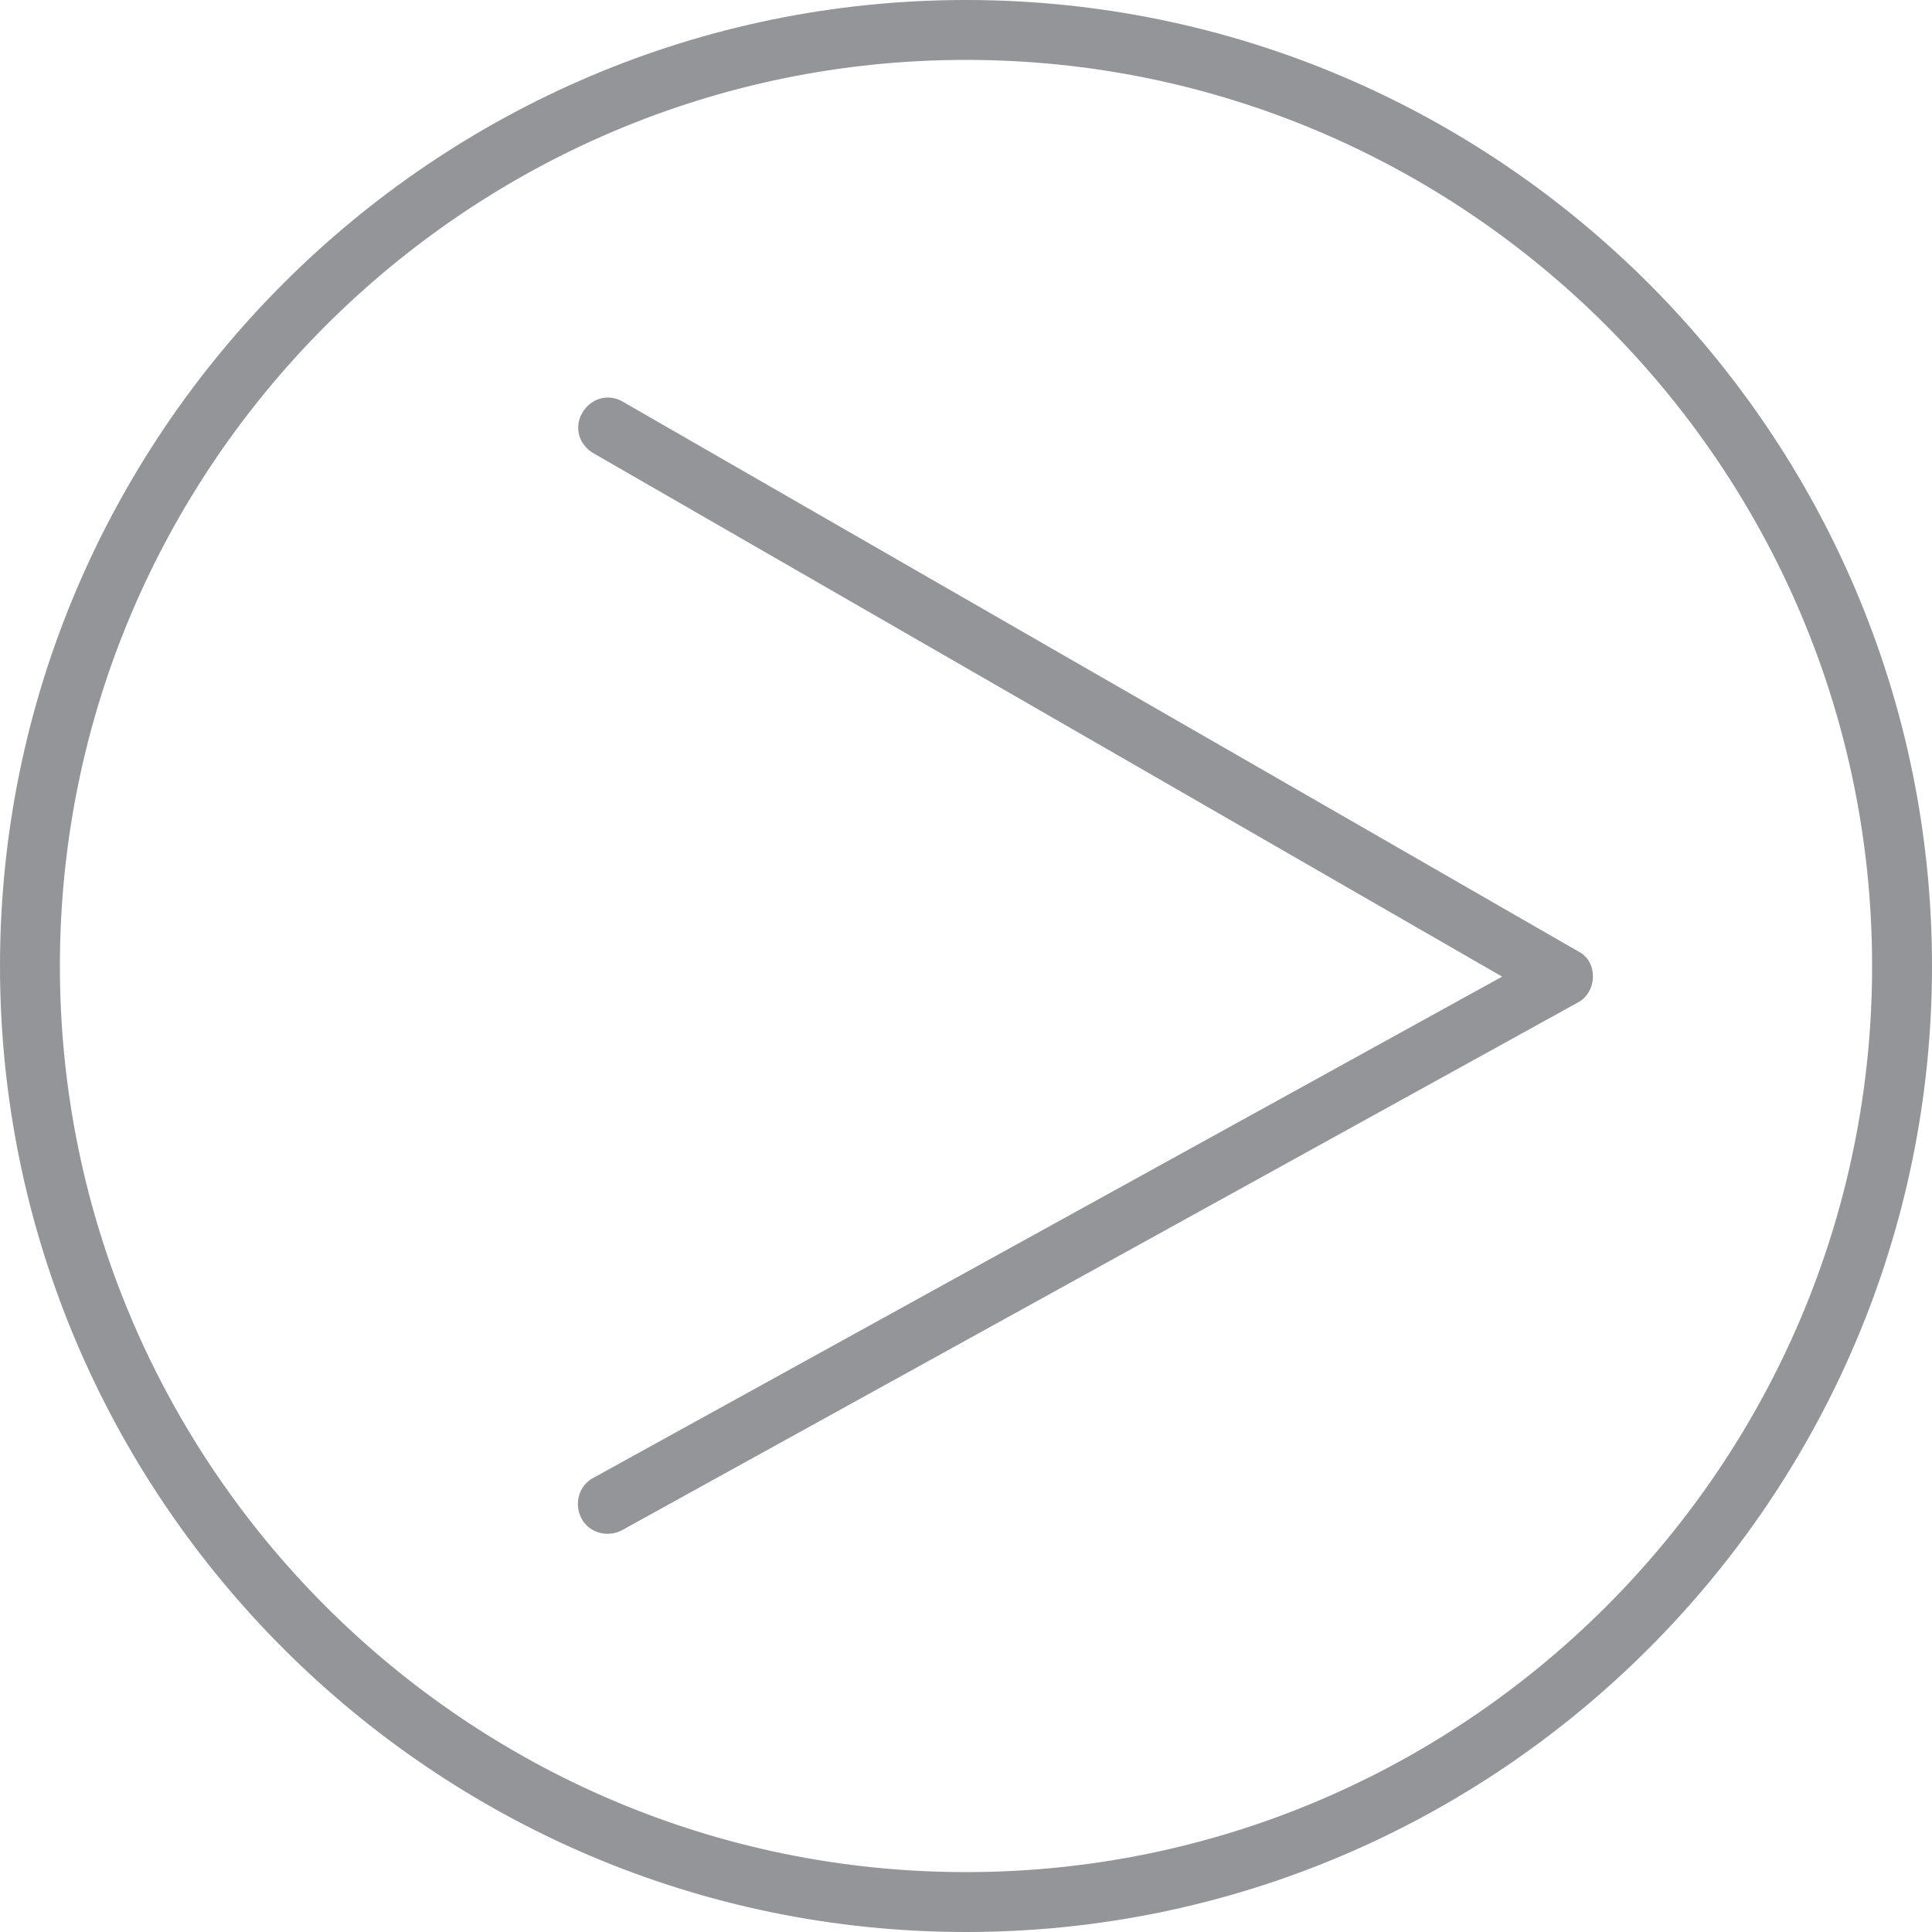
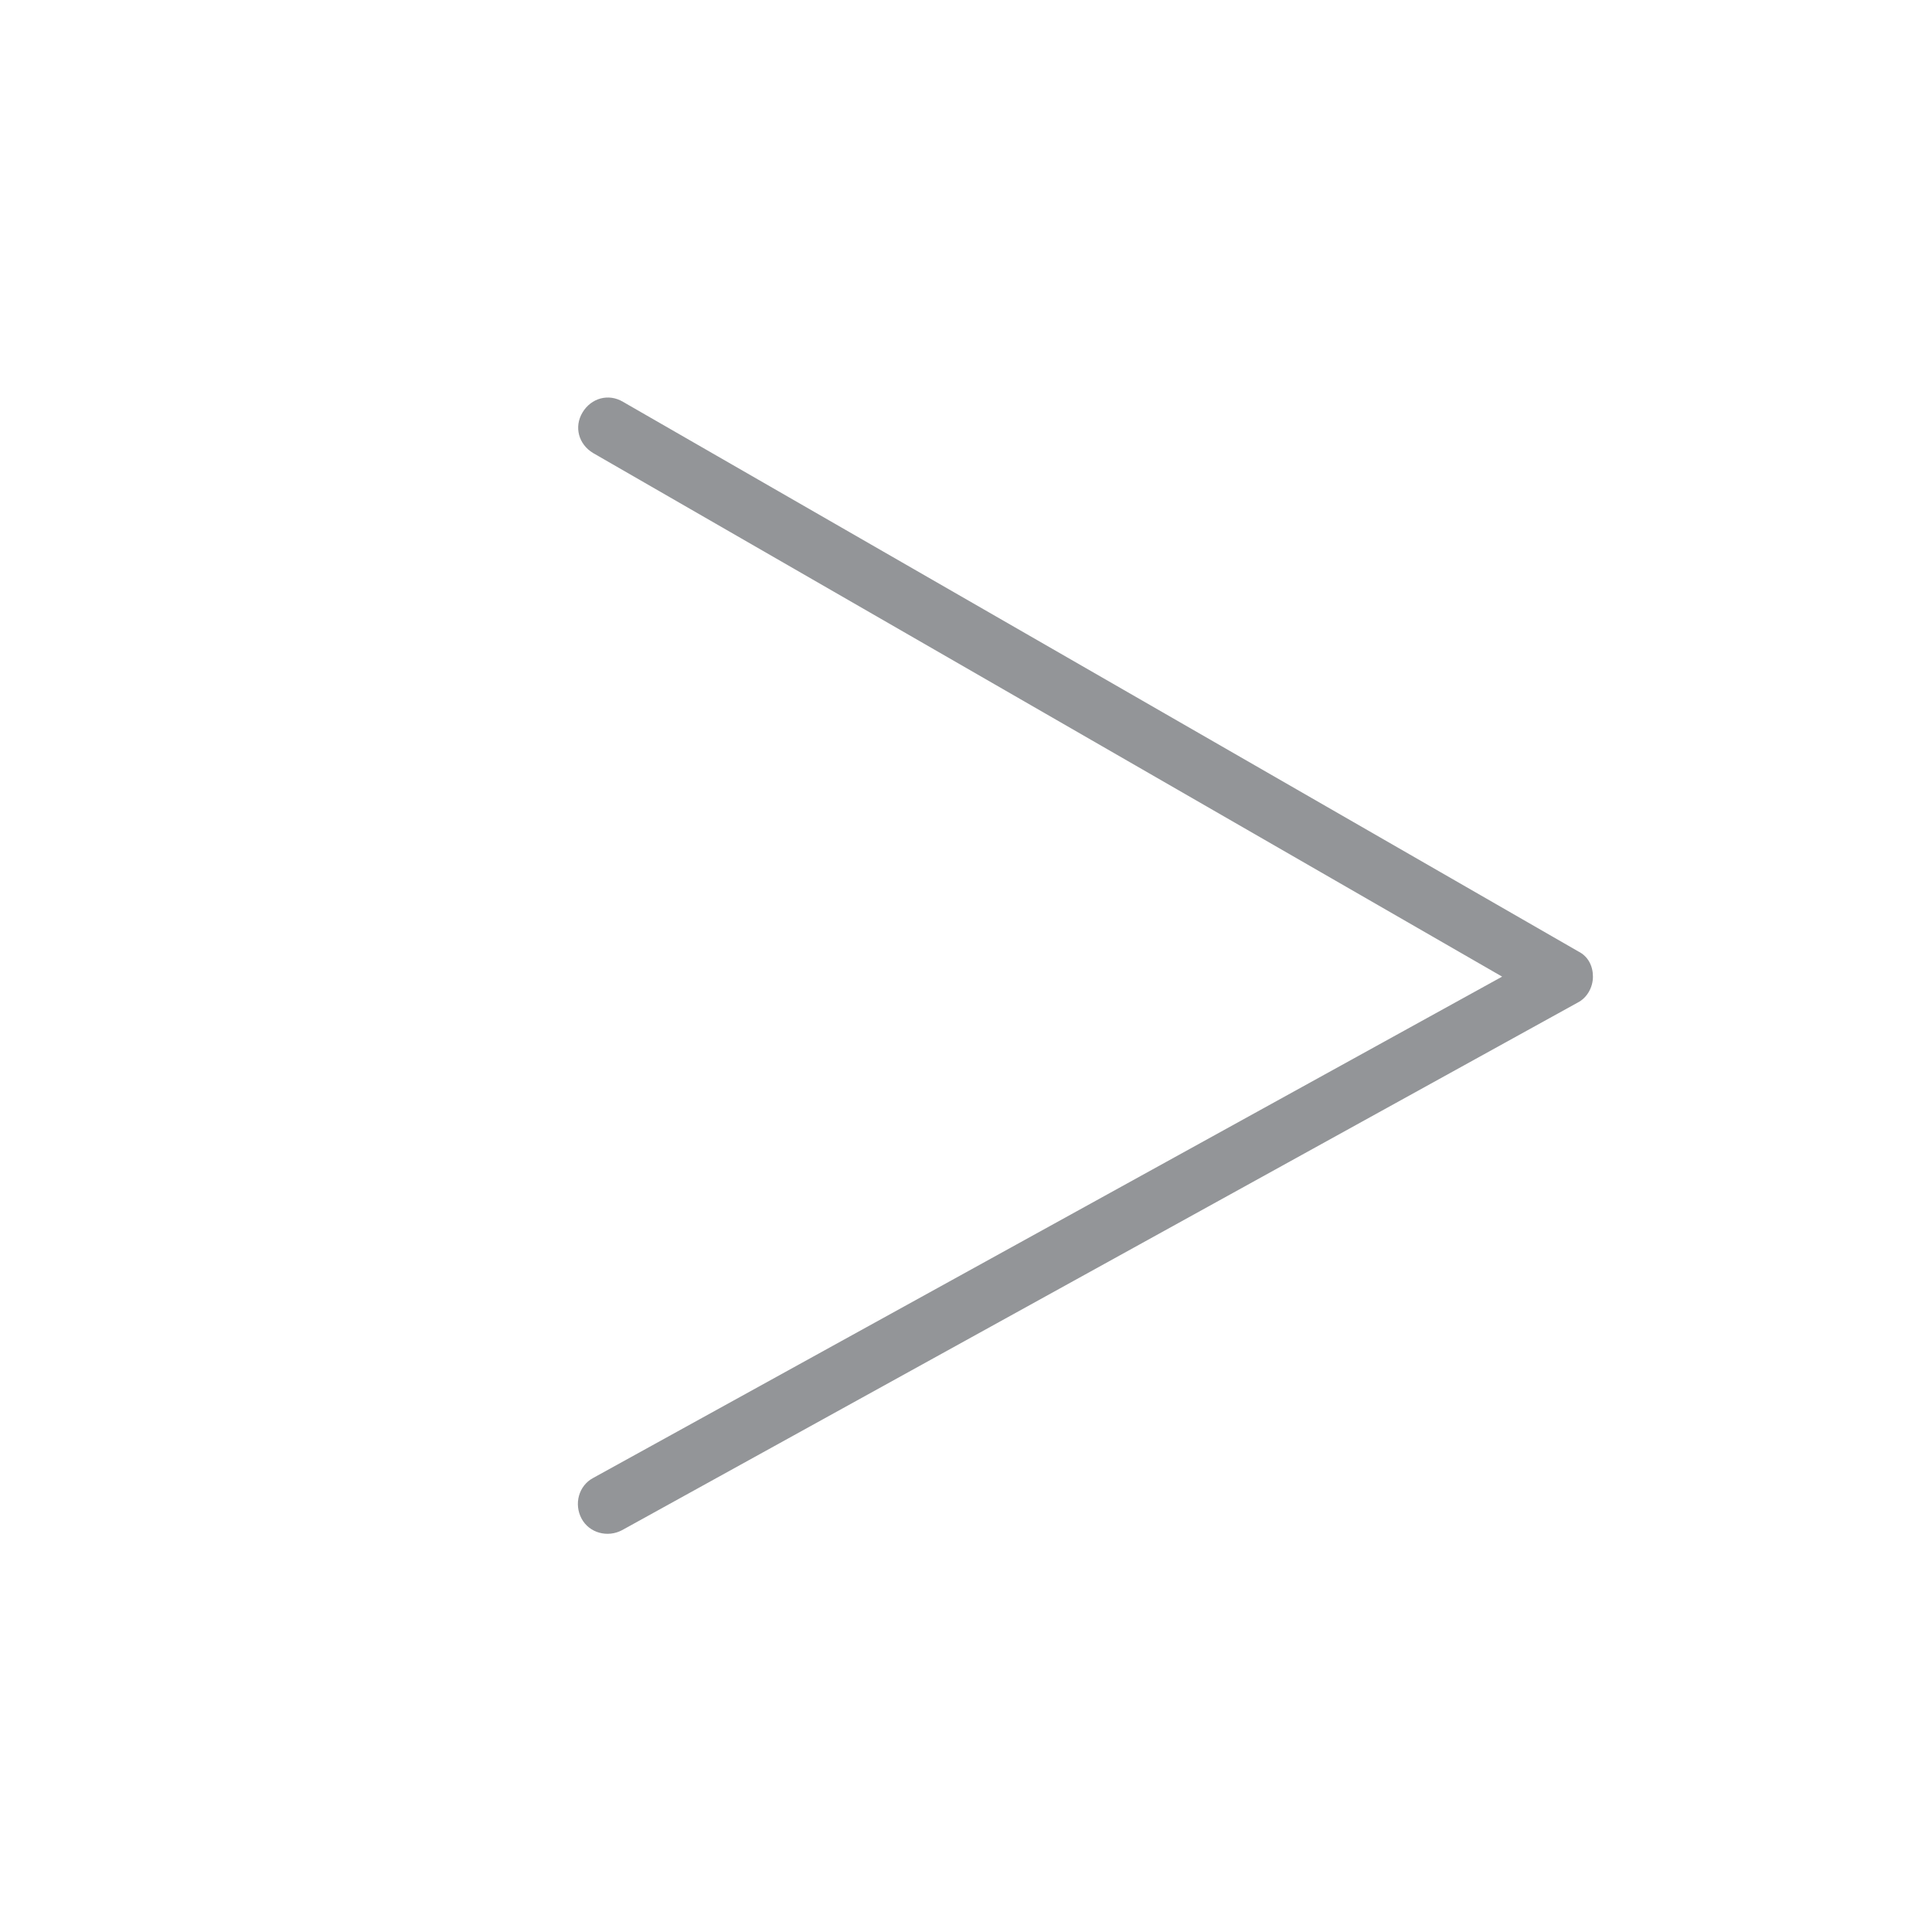
<svg xmlns="http://www.w3.org/2000/svg" version="1.1" id="Layer_1" x="0px" y="0px" viewBox="0 0 200 200" enable-background="new 0 0 200 200" xml:space="preserve">
  <g>
-     <path fill="#939598" d="M200,100c0,55.1-44.9,100-100,100C44.9,200,0,155.1,0,100C0,44.9,44.9,0,100,0C155.1,0,200,44.9,200,100z    M6.2,100c0,51.7,42.1,93.8,93.8,93.8c51.7,0,93.8-42.1,93.8-93.8c0-51.7-42.1-93.8-93.8-93.8C48.3,6.2,6.2,48.3,6.2,100z" />
    <path fill="#939598" d="M164.9,101.1C164.9,101.2,164.9,101.2,164.9,101.1c0,1.1-0.6,2.2-1.6,2.7l-98.9,54.6   c-1.5,0.8-3.4,0.3-4.2-1.2c-0.8-1.5-0.3-3.4,1.2-4.2l94.1-51.9L61.4,46.9c-1.5-0.9-2-2.7-1.1-4.2c0.9-1.5,2.7-2,4.2-1.1l98.9,56.9   C164.4,99,164.9,100,164.9,101.1z" />
  </g>
</svg>